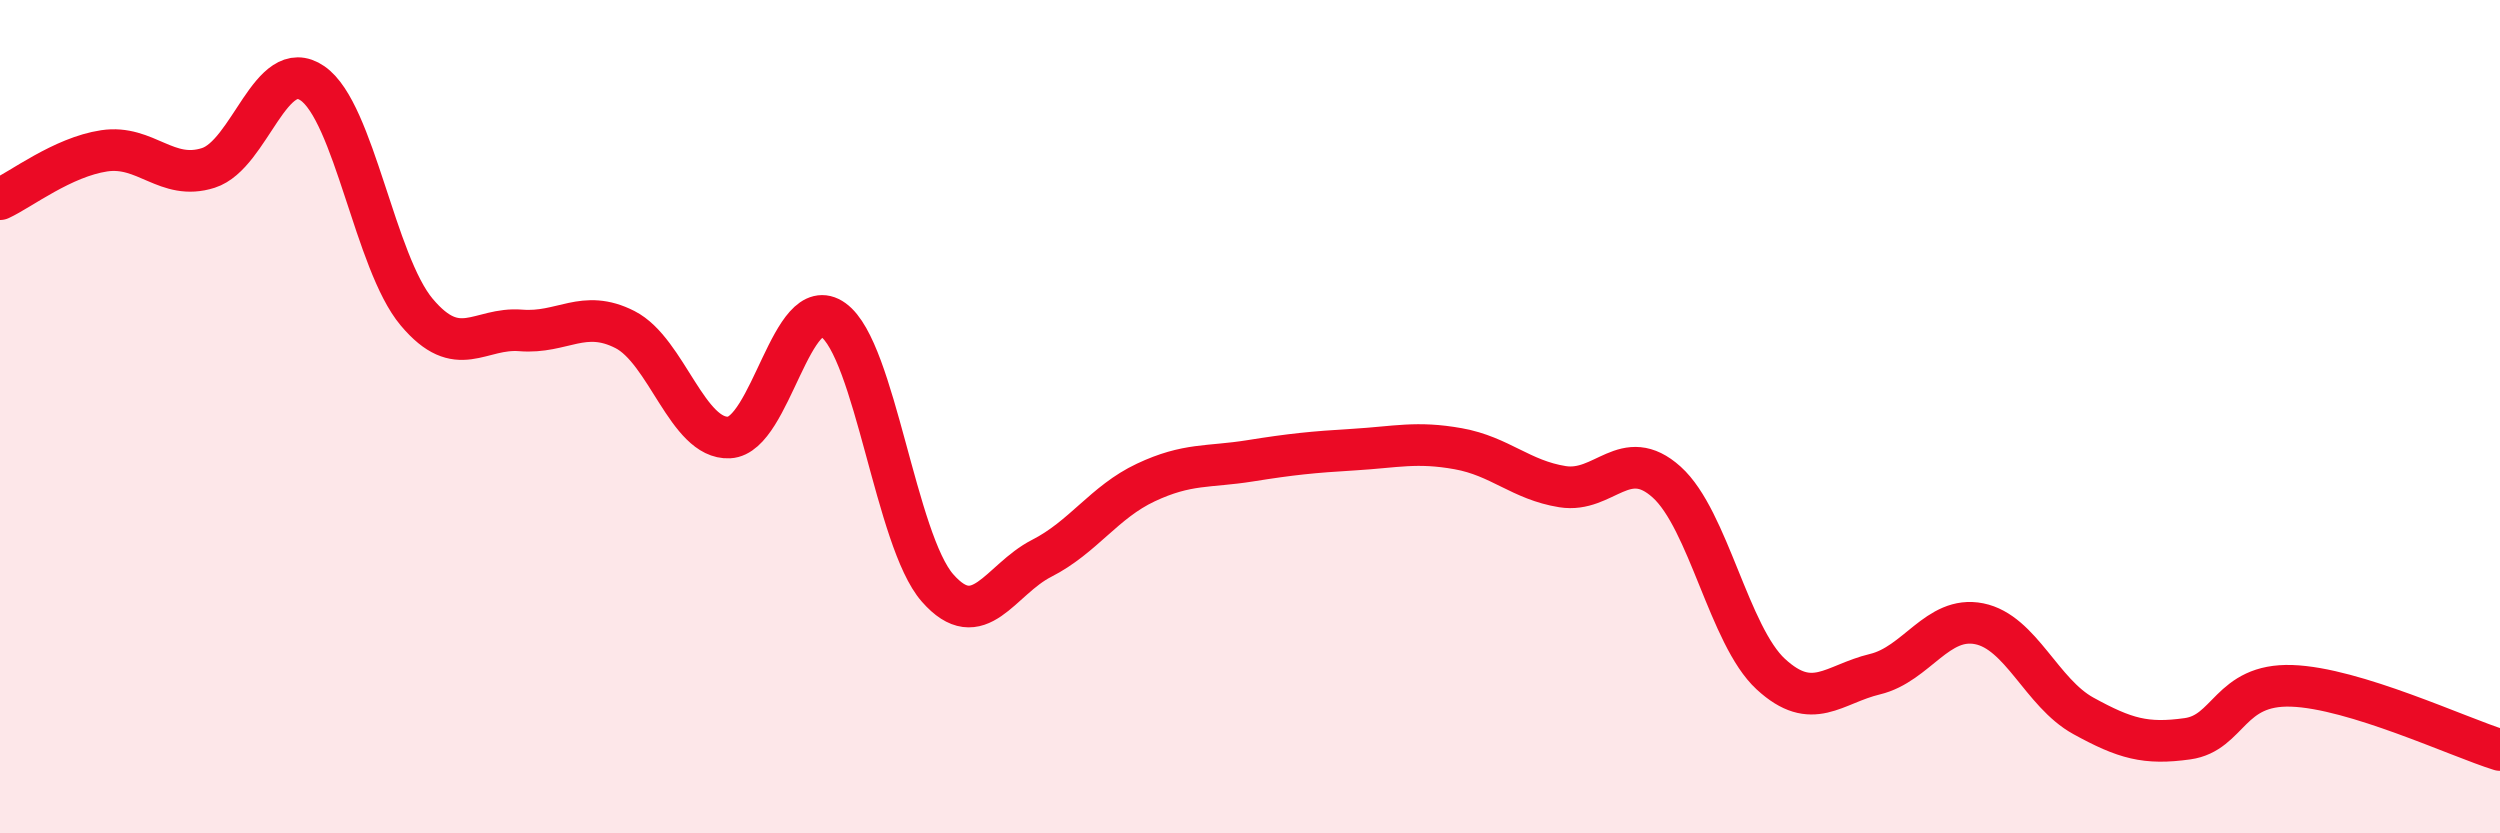
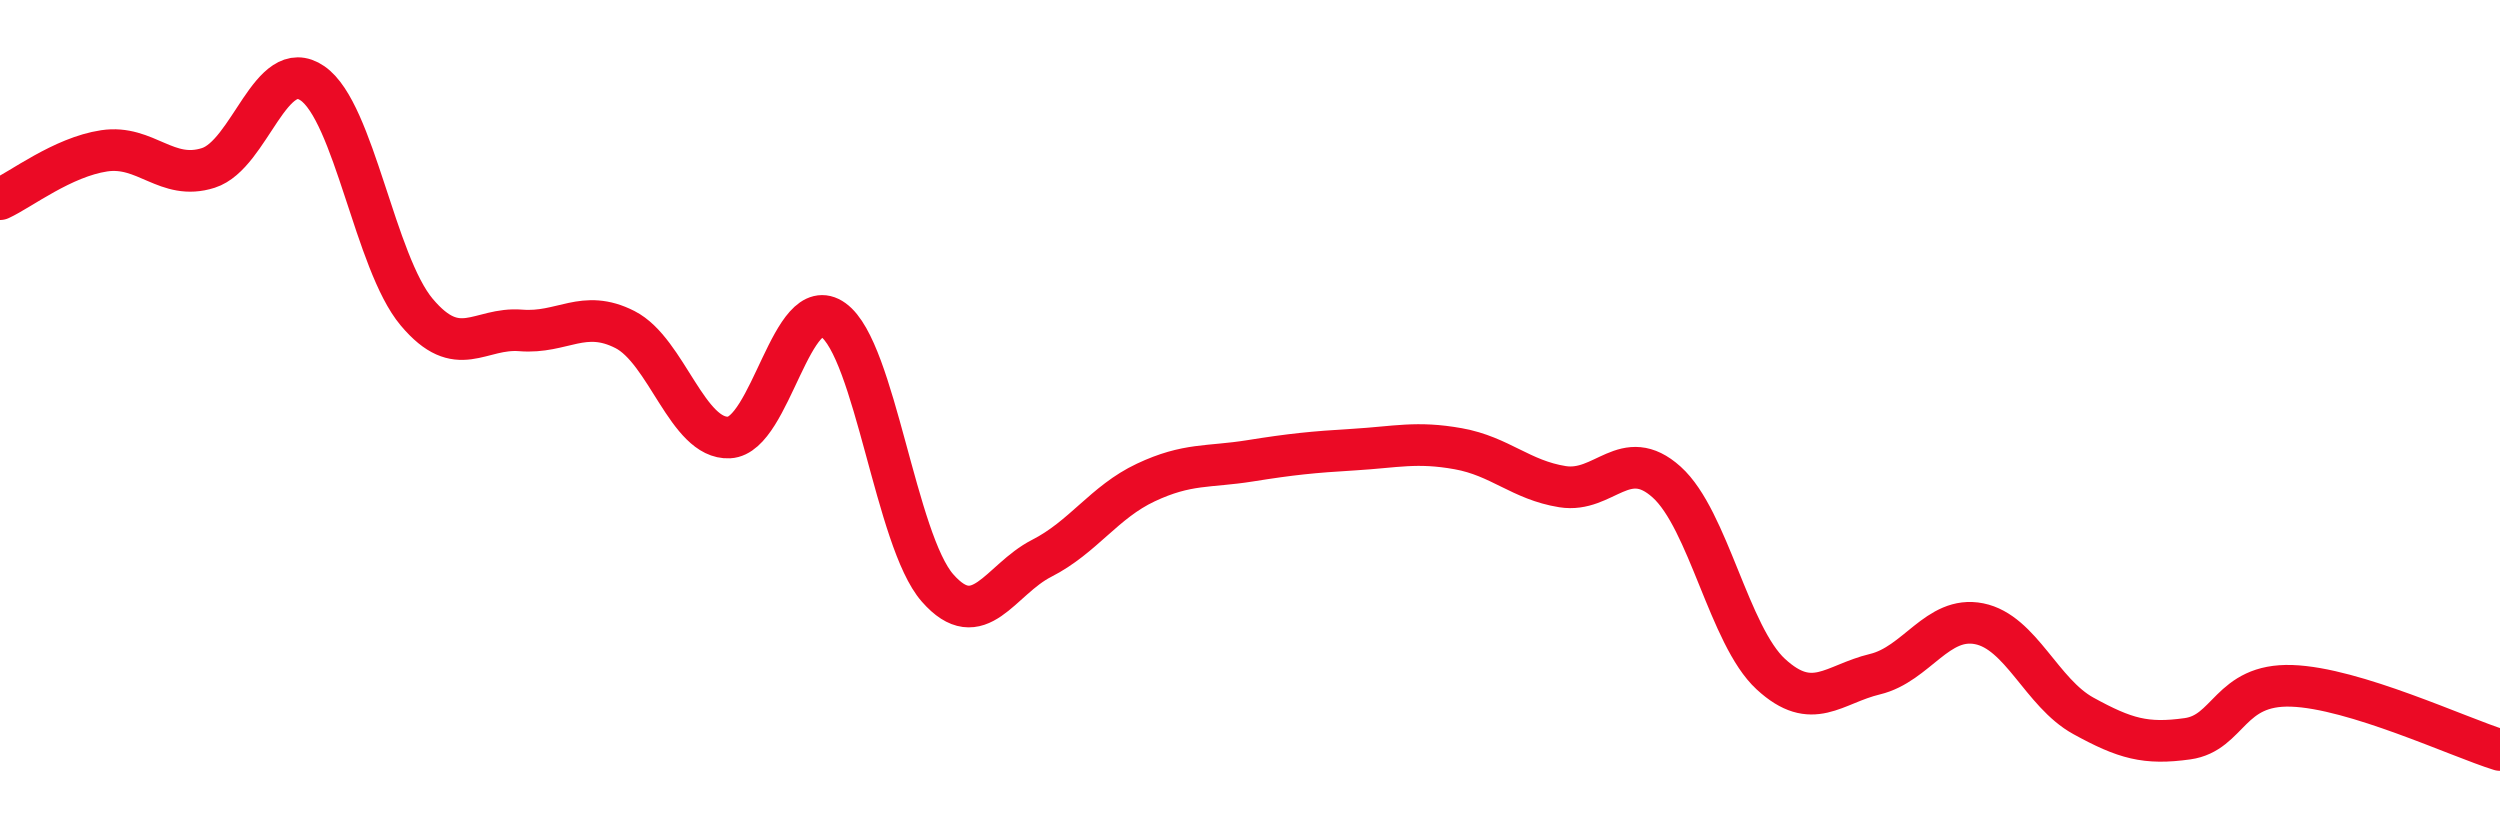
<svg xmlns="http://www.w3.org/2000/svg" width="60" height="20" viewBox="0 0 60 20">
-   <path d="M 0,4.78 C 0.5,4.55 1.5,3.77 2.5,3.62 C 3.5,3.47 4,4.35 5,4.03 C 6,3.71 6.5,1.31 7.5,2 C 8.5,2.69 9,6.3 10,7.49 C 11,8.68 11.5,7.85 12.5,7.93 C 13.5,8.01 14,7.4 15,7.91 C 16,8.42 16.5,10.55 17.5,10.5 C 18.5,10.45 19,6.96 20,7.68 C 21,8.4 21.5,12.97 22.5,14.11 C 23.5,15.25 24,13.91 25,13.4 C 26,12.89 26.5,12.05 27.5,11.58 C 28.5,11.11 29,11.22 30,11.06 C 31,10.9 31.5,10.85 32.5,10.79 C 33.5,10.73 34,10.59 35,10.77 C 36,10.95 36.5,11.52 37.5,11.68 C 38.5,11.84 39,10.67 40,11.57 C 41,12.47 41.5,15.26 42.5,16.18 C 43.5,17.1 44,16.42 45,16.18 C 46,15.94 46.5,14.77 47.5,14.97 C 48.5,15.17 49,16.63 50,17.18 C 51,17.73 51.5,17.87 52.5,17.73 C 53.5,17.59 53.5,16.41 55,16.46 C 56.5,16.51 59,17.69 60,18L60 20L0 20Z" fill="#EB0A25" opacity="0.1" stroke-linecap="round" stroke-linejoin="round" />
  <path d="M 0,4.78 C 0.5,4.55 1.5,3.77 2.5,3.62 C 3.5,3.47 4,4.35 5,4.03 C 6,3.71 6.5,1.31 7.5,2 C 8.5,2.69 9,6.3 10,7.49 C 11,8.68 11.5,7.85 12.5,7.93 C 13.5,8.01 14,7.4 15,7.91 C 16,8.42 16.5,10.55 17.5,10.5 C 18.5,10.45 19,6.96 20,7.68 C 21,8.4 21.5,12.97 22.5,14.11 C 23.5,15.25 24,13.91 25,13.4 C 26,12.89 26.5,12.05 27.5,11.58 C 28.5,11.11 29,11.22 30,11.06 C 31,10.9 31.5,10.85 32.5,10.79 C 33.5,10.73 34,10.59 35,10.77 C 36,10.95 36.5,11.52 37.5,11.68 C 38.5,11.84 39,10.67 40,11.57 C 41,12.47 41.5,15.26 42.5,16.18 C 43.5,17.1 44,16.42 45,16.18 C 46,15.94 46.5,14.77 47.5,14.97 C 48.5,15.17 49,16.63 50,17.18 C 51,17.73 51.5,17.87 52.5,17.73 C 53.5,17.59 53.5,16.41 55,16.46 C 56.5,16.51 59,17.69 60,18" stroke="#EB0A25" stroke-width="1" fill="none" stroke-linecap="round" stroke-linejoin="round" />
</svg>